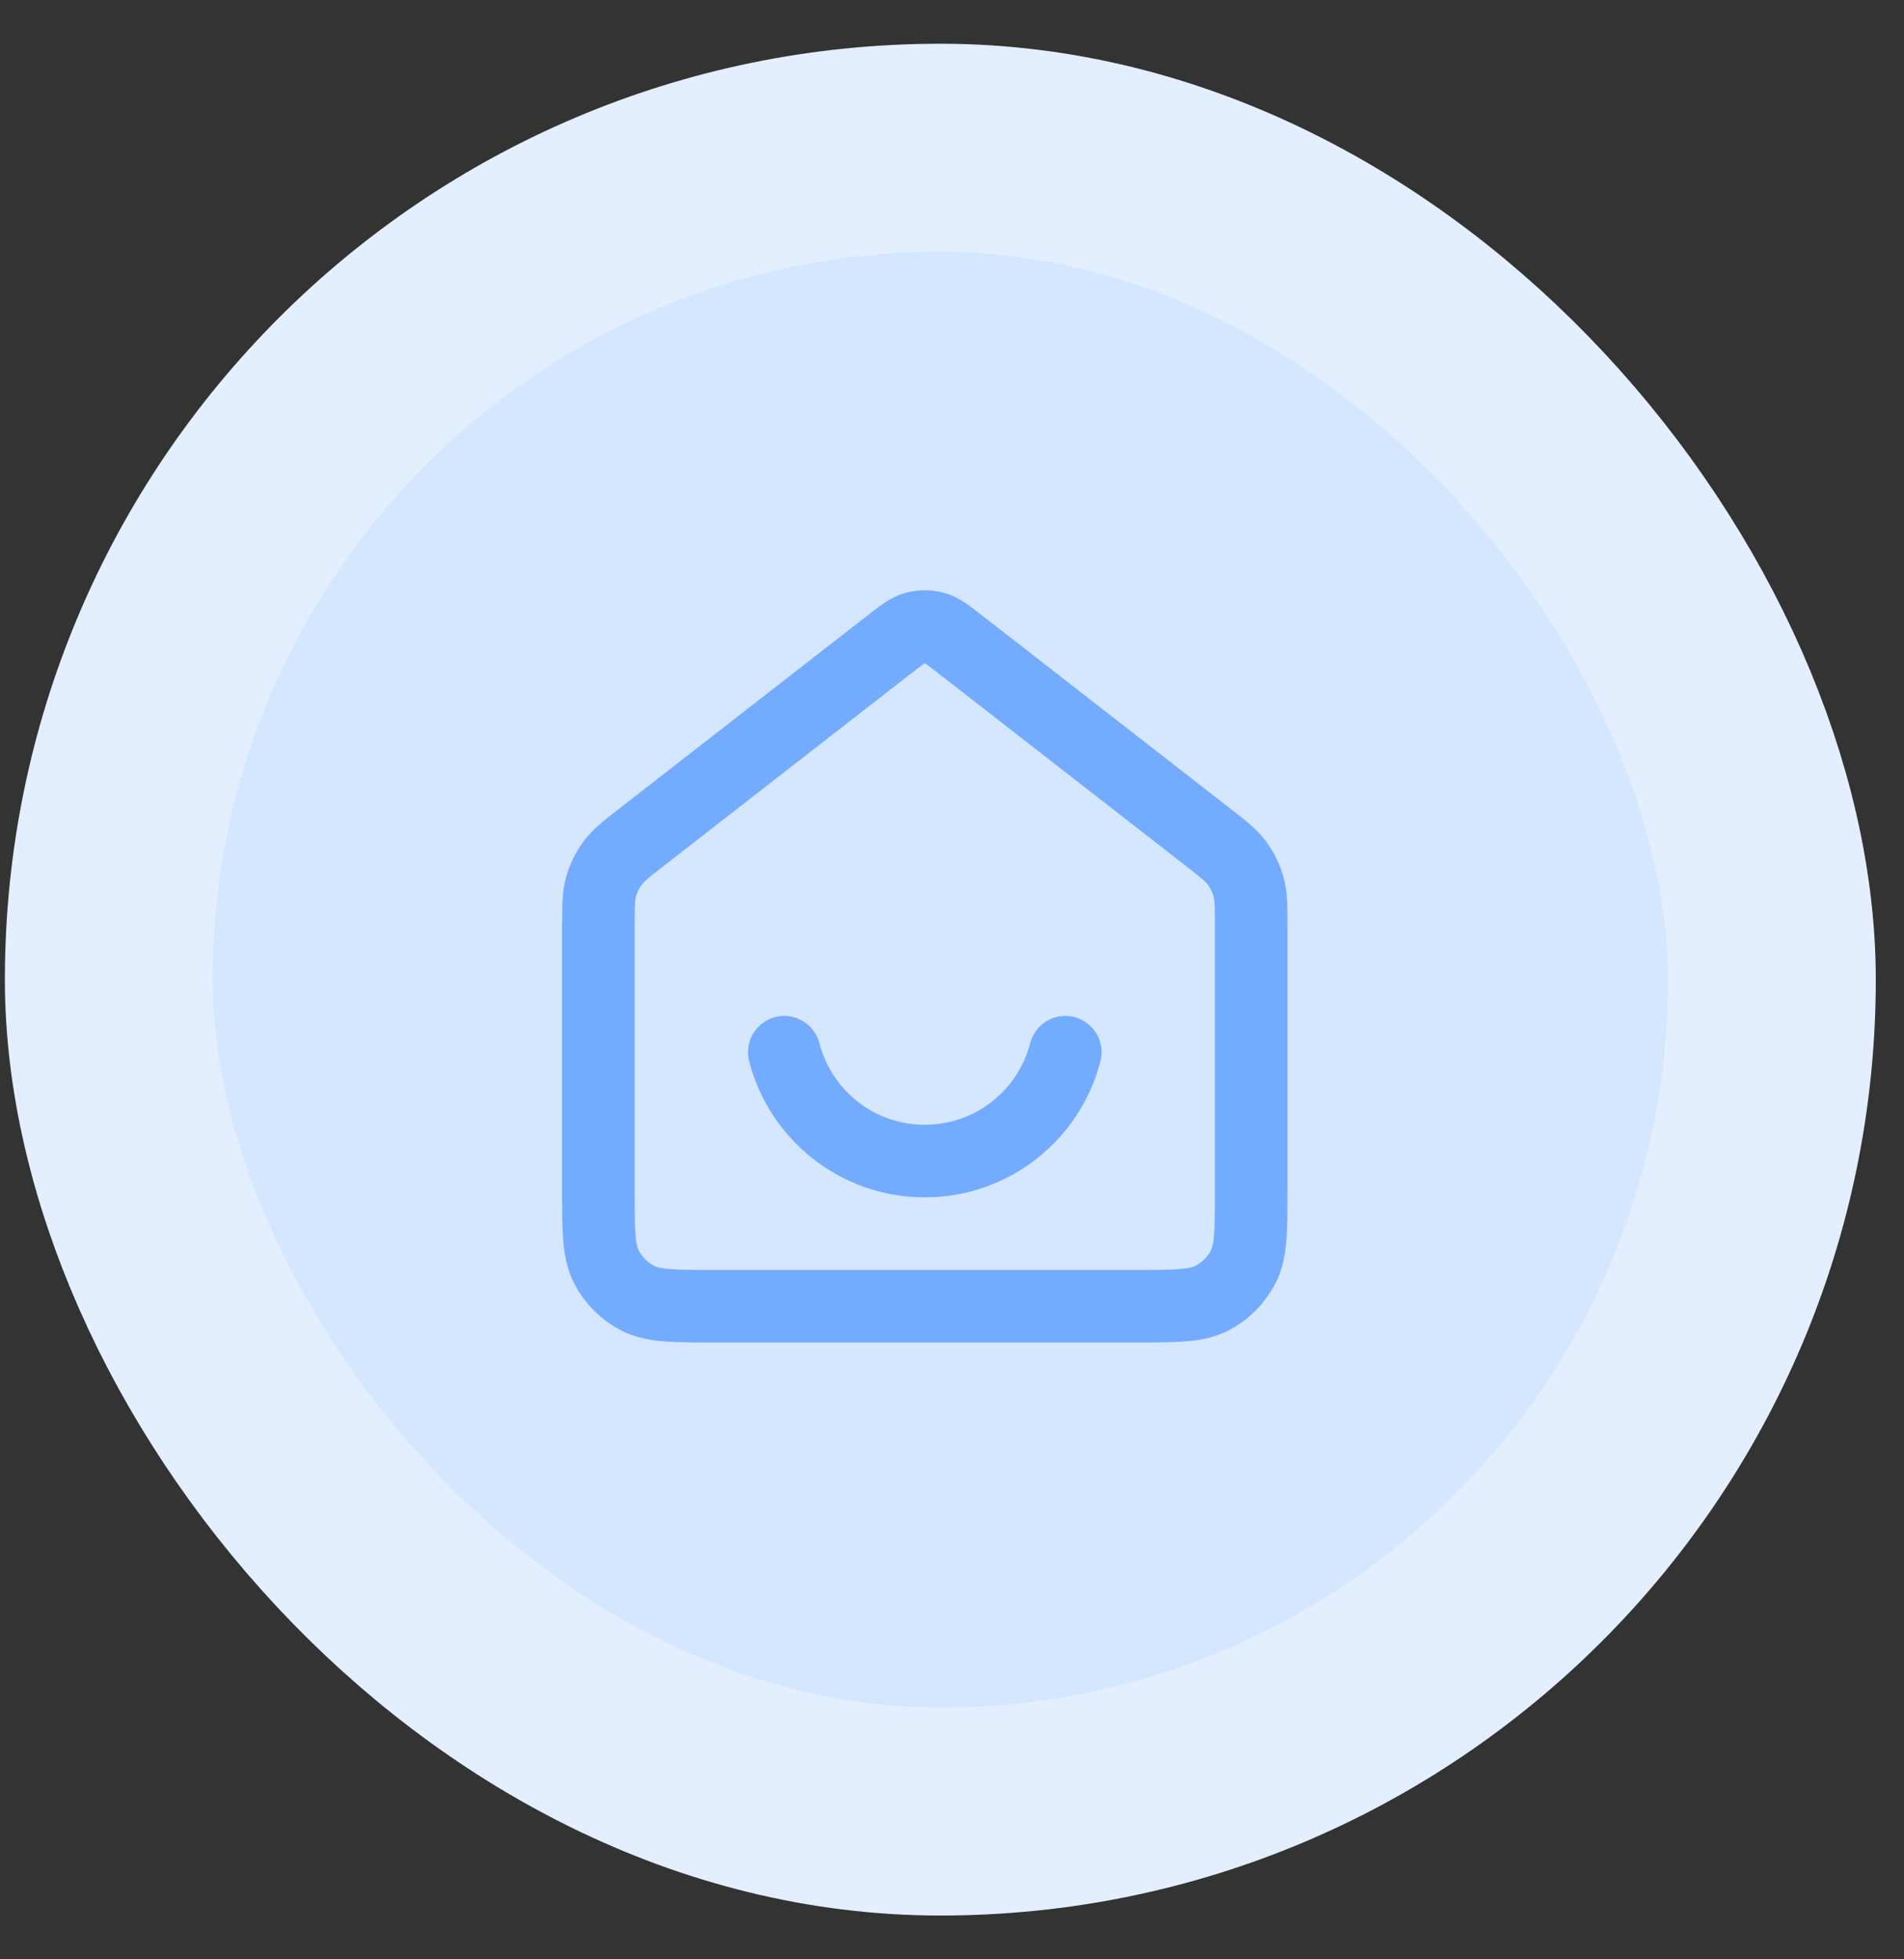
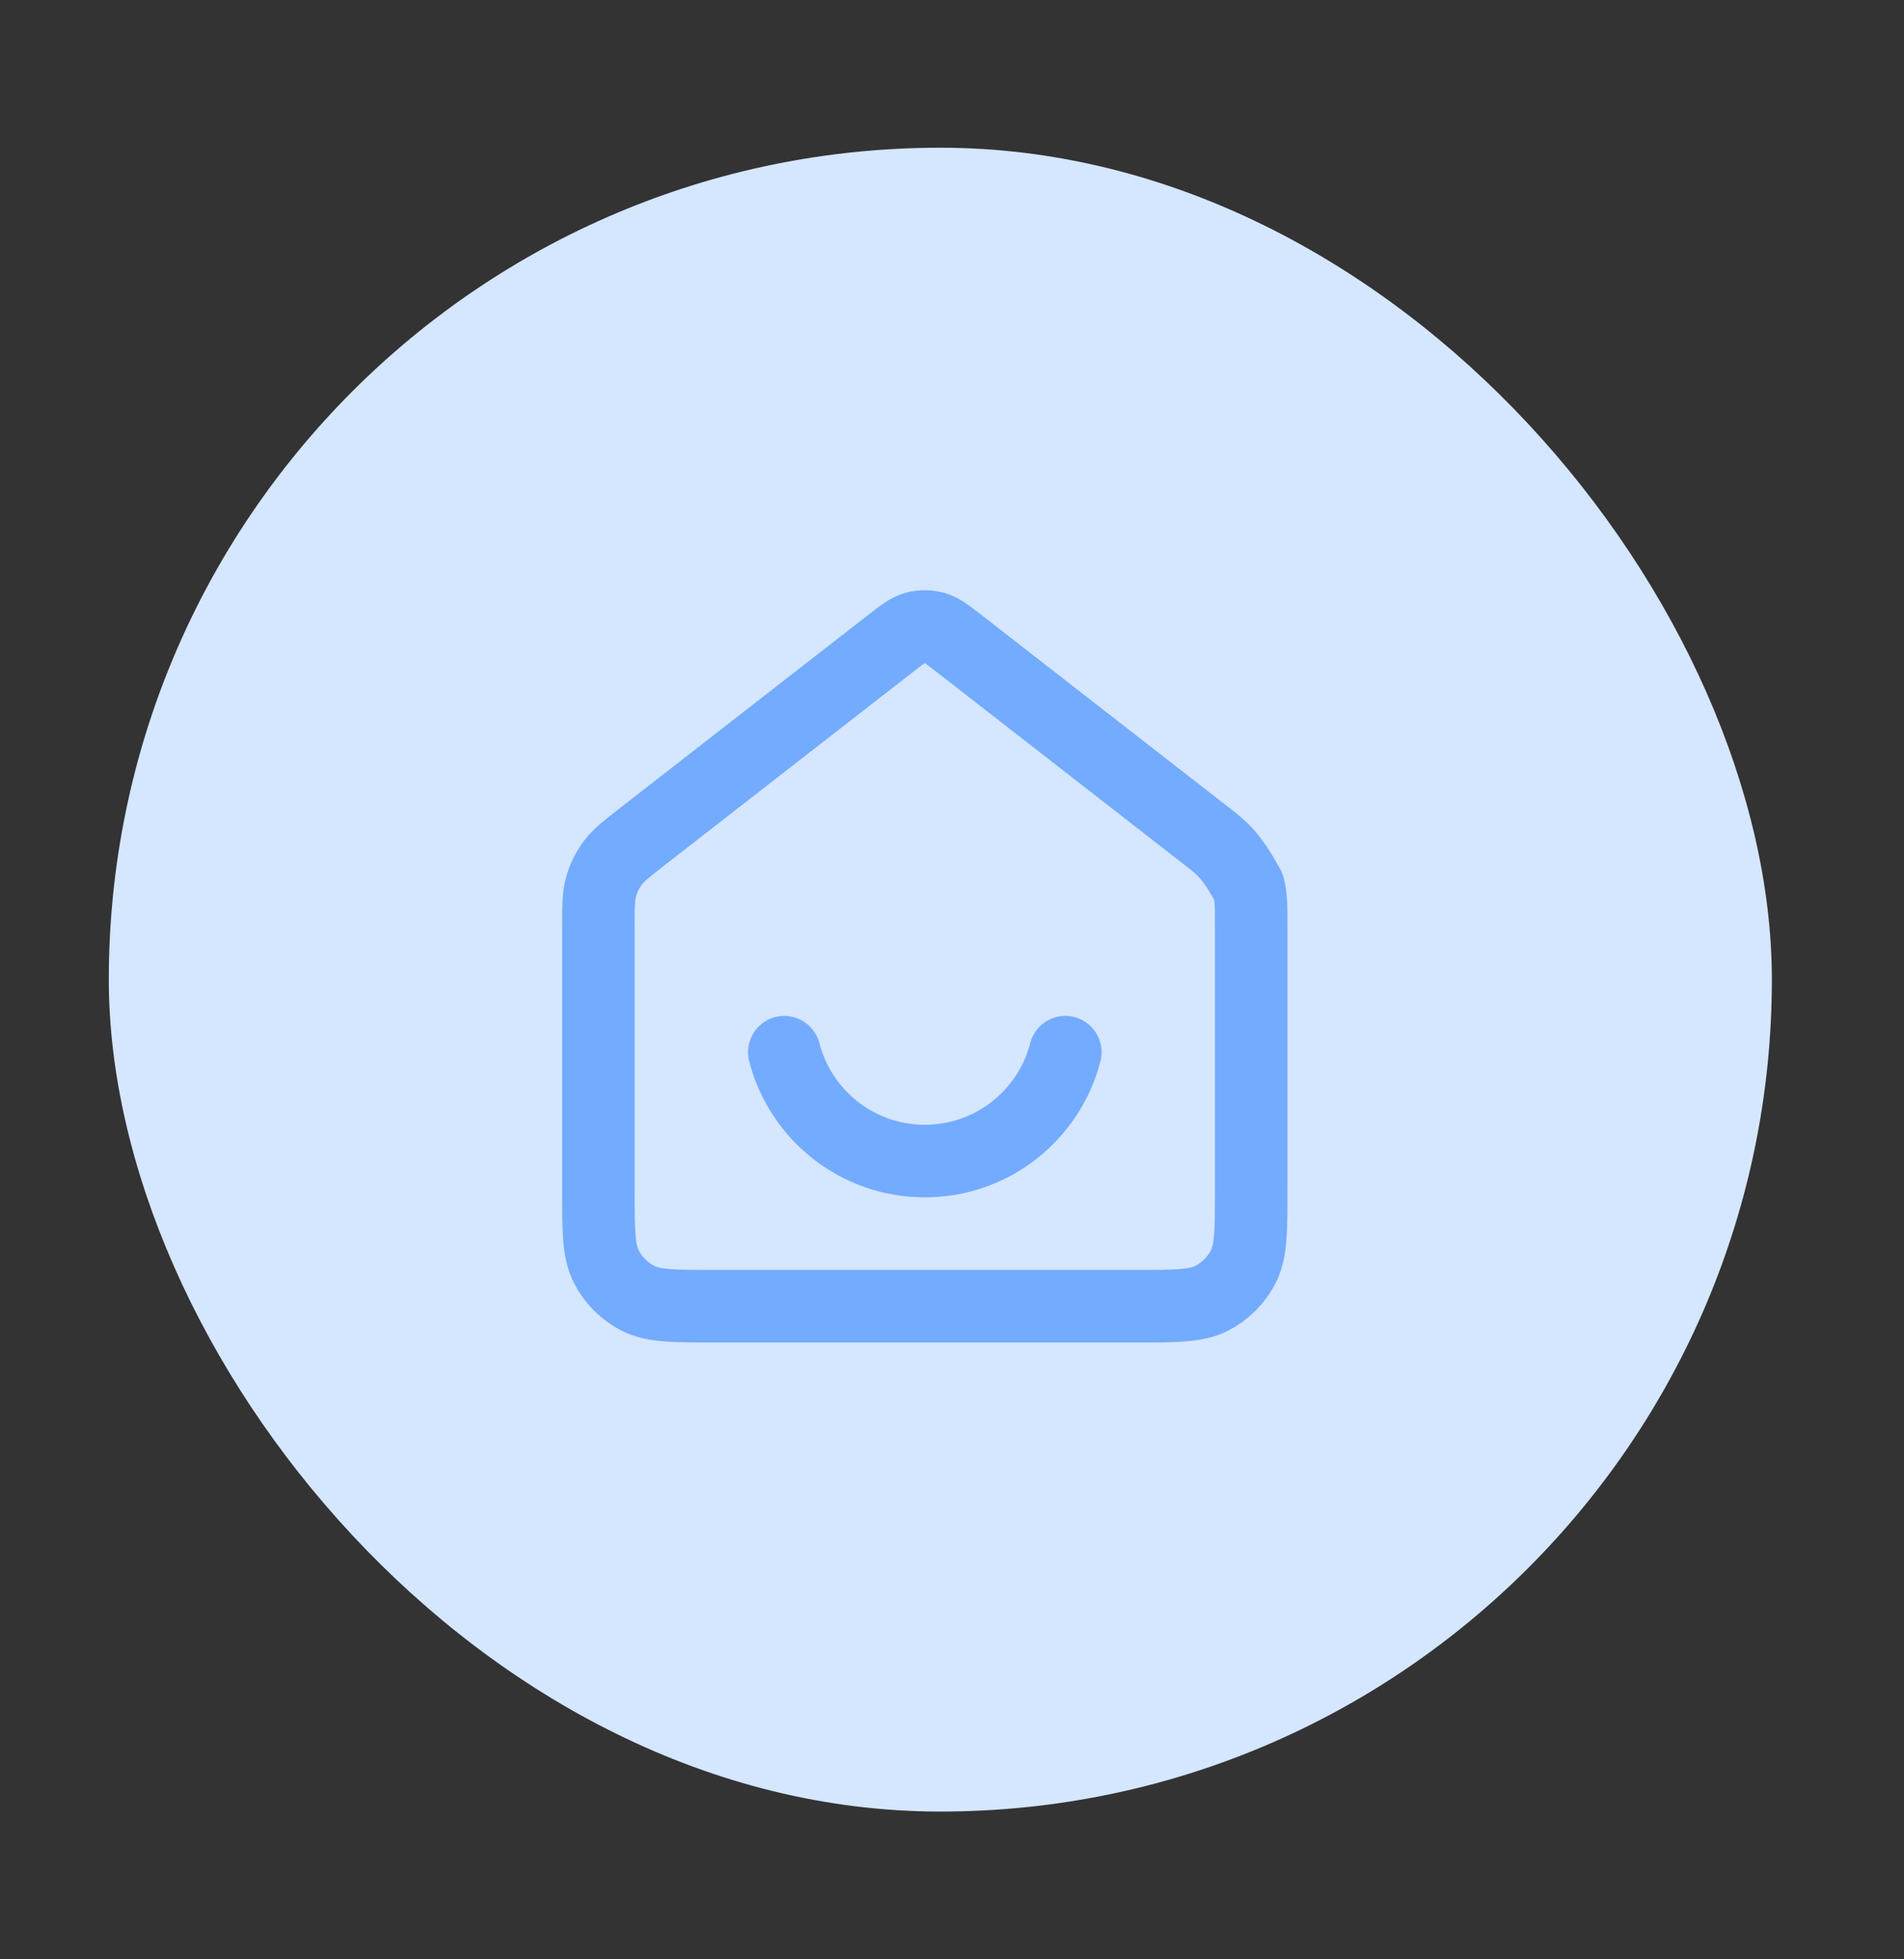
<svg xmlns="http://www.w3.org/2000/svg" width="35" height="36" viewBox="0 0 35 36" fill="none">
  <rect x="0" y="0" width="35" height="36" fill="#333333" stroke="none" />
  <rect x="2" y="2.714" width="30.571" height="30.571" rx="15.286" fill="#D5E6FF" />
-   <path d="M14.417 19.333C14.713 20.483 15.757 21.333 17 21.333C18.243 21.333 19.287 20.483 19.583 19.333M16.345 11.843L11.824 15.359C11.521 15.595 11.37 15.712 11.261 15.859C11.165 15.99 11.093 16.137 11.049 16.293C11 16.469 11 16.66 11 17.043V21.867C11 22.613 11 22.987 11.145 23.272C11.273 23.523 11.477 23.727 11.728 23.855C12.013 24 12.387 24 13.133 24H20.867C21.613 24 21.987 24 22.272 23.855C22.523 23.727 22.727 23.523 22.855 23.272C23 22.987 23 22.613 23 21.867V17.043C23 16.66 23 16.469 22.951 16.293C22.907 16.137 22.835 15.99 22.739 15.859C22.63 15.712 22.479 15.595 22.176 15.359L17.655 11.843C17.421 11.661 17.303 11.569 17.174 11.534C17.06 11.504 16.94 11.504 16.826 11.534C16.697 11.569 16.579 11.661 16.345 11.843Z" stroke="#73ABFF" stroke-width="1.333" stroke-linecap="round" stroke-linejoin="round" />
-   <rect x="2" y="2.714" width="30.571" height="30.571" rx="15.286" stroke="#E3EFFF" stroke-width="3.821" />
+   <path d="M14.417 19.333C14.713 20.483 15.757 21.333 17 21.333C18.243 21.333 19.287 20.483 19.583 19.333M16.345 11.843L11.824 15.359C11.521 15.595 11.37 15.712 11.261 15.859C11.165 15.99 11.093 16.137 11.049 16.293C11 16.469 11 16.66 11 17.043V21.867C11 22.613 11 22.987 11.145 23.272C11.273 23.523 11.477 23.727 11.728 23.855C12.013 24 12.387 24 13.133 24H20.867C21.613 24 21.987 24 22.272 23.855C22.523 23.727 22.727 23.523 22.855 23.272C23 22.987 23 22.613 23 21.867V17.043C23 16.66 23 16.469 22.951 16.293C22.63 15.712 22.479 15.595 22.176 15.359L17.655 11.843C17.421 11.661 17.303 11.569 17.174 11.534C17.06 11.504 16.94 11.504 16.826 11.534C16.697 11.569 16.579 11.661 16.345 11.843Z" stroke="#73ABFF" stroke-width="1.333" stroke-linecap="round" stroke-linejoin="round" />
</svg>